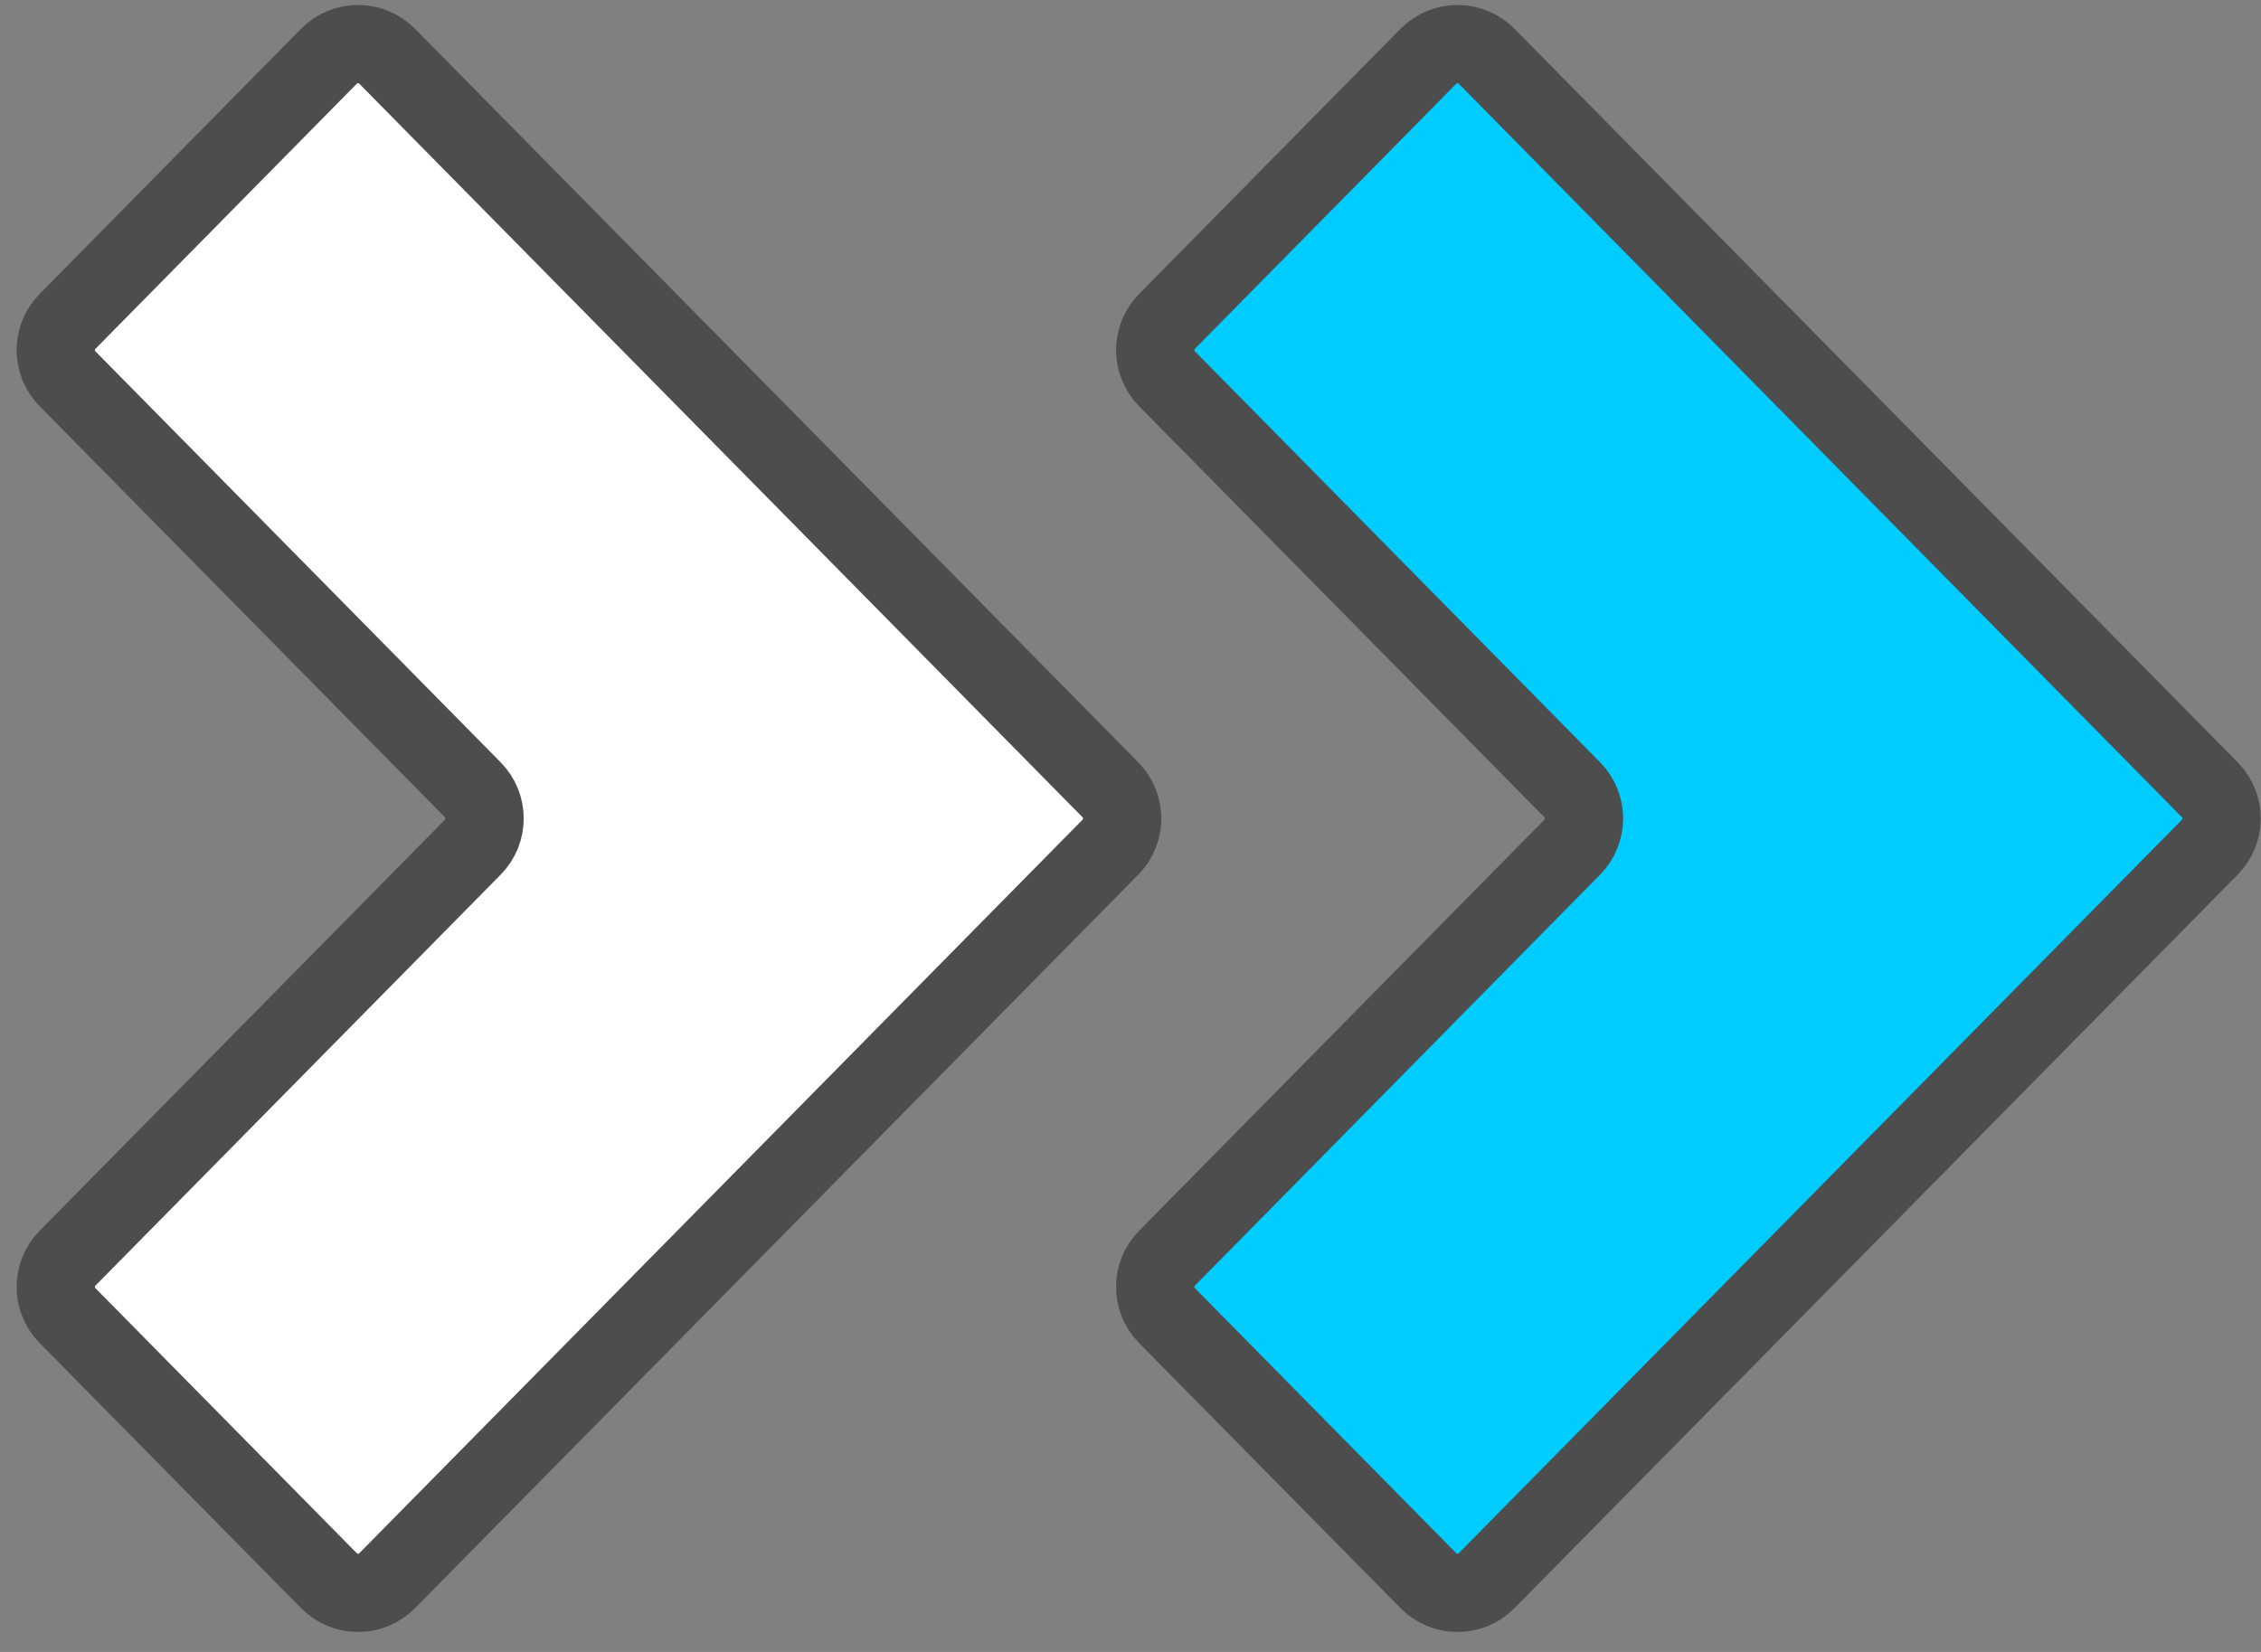
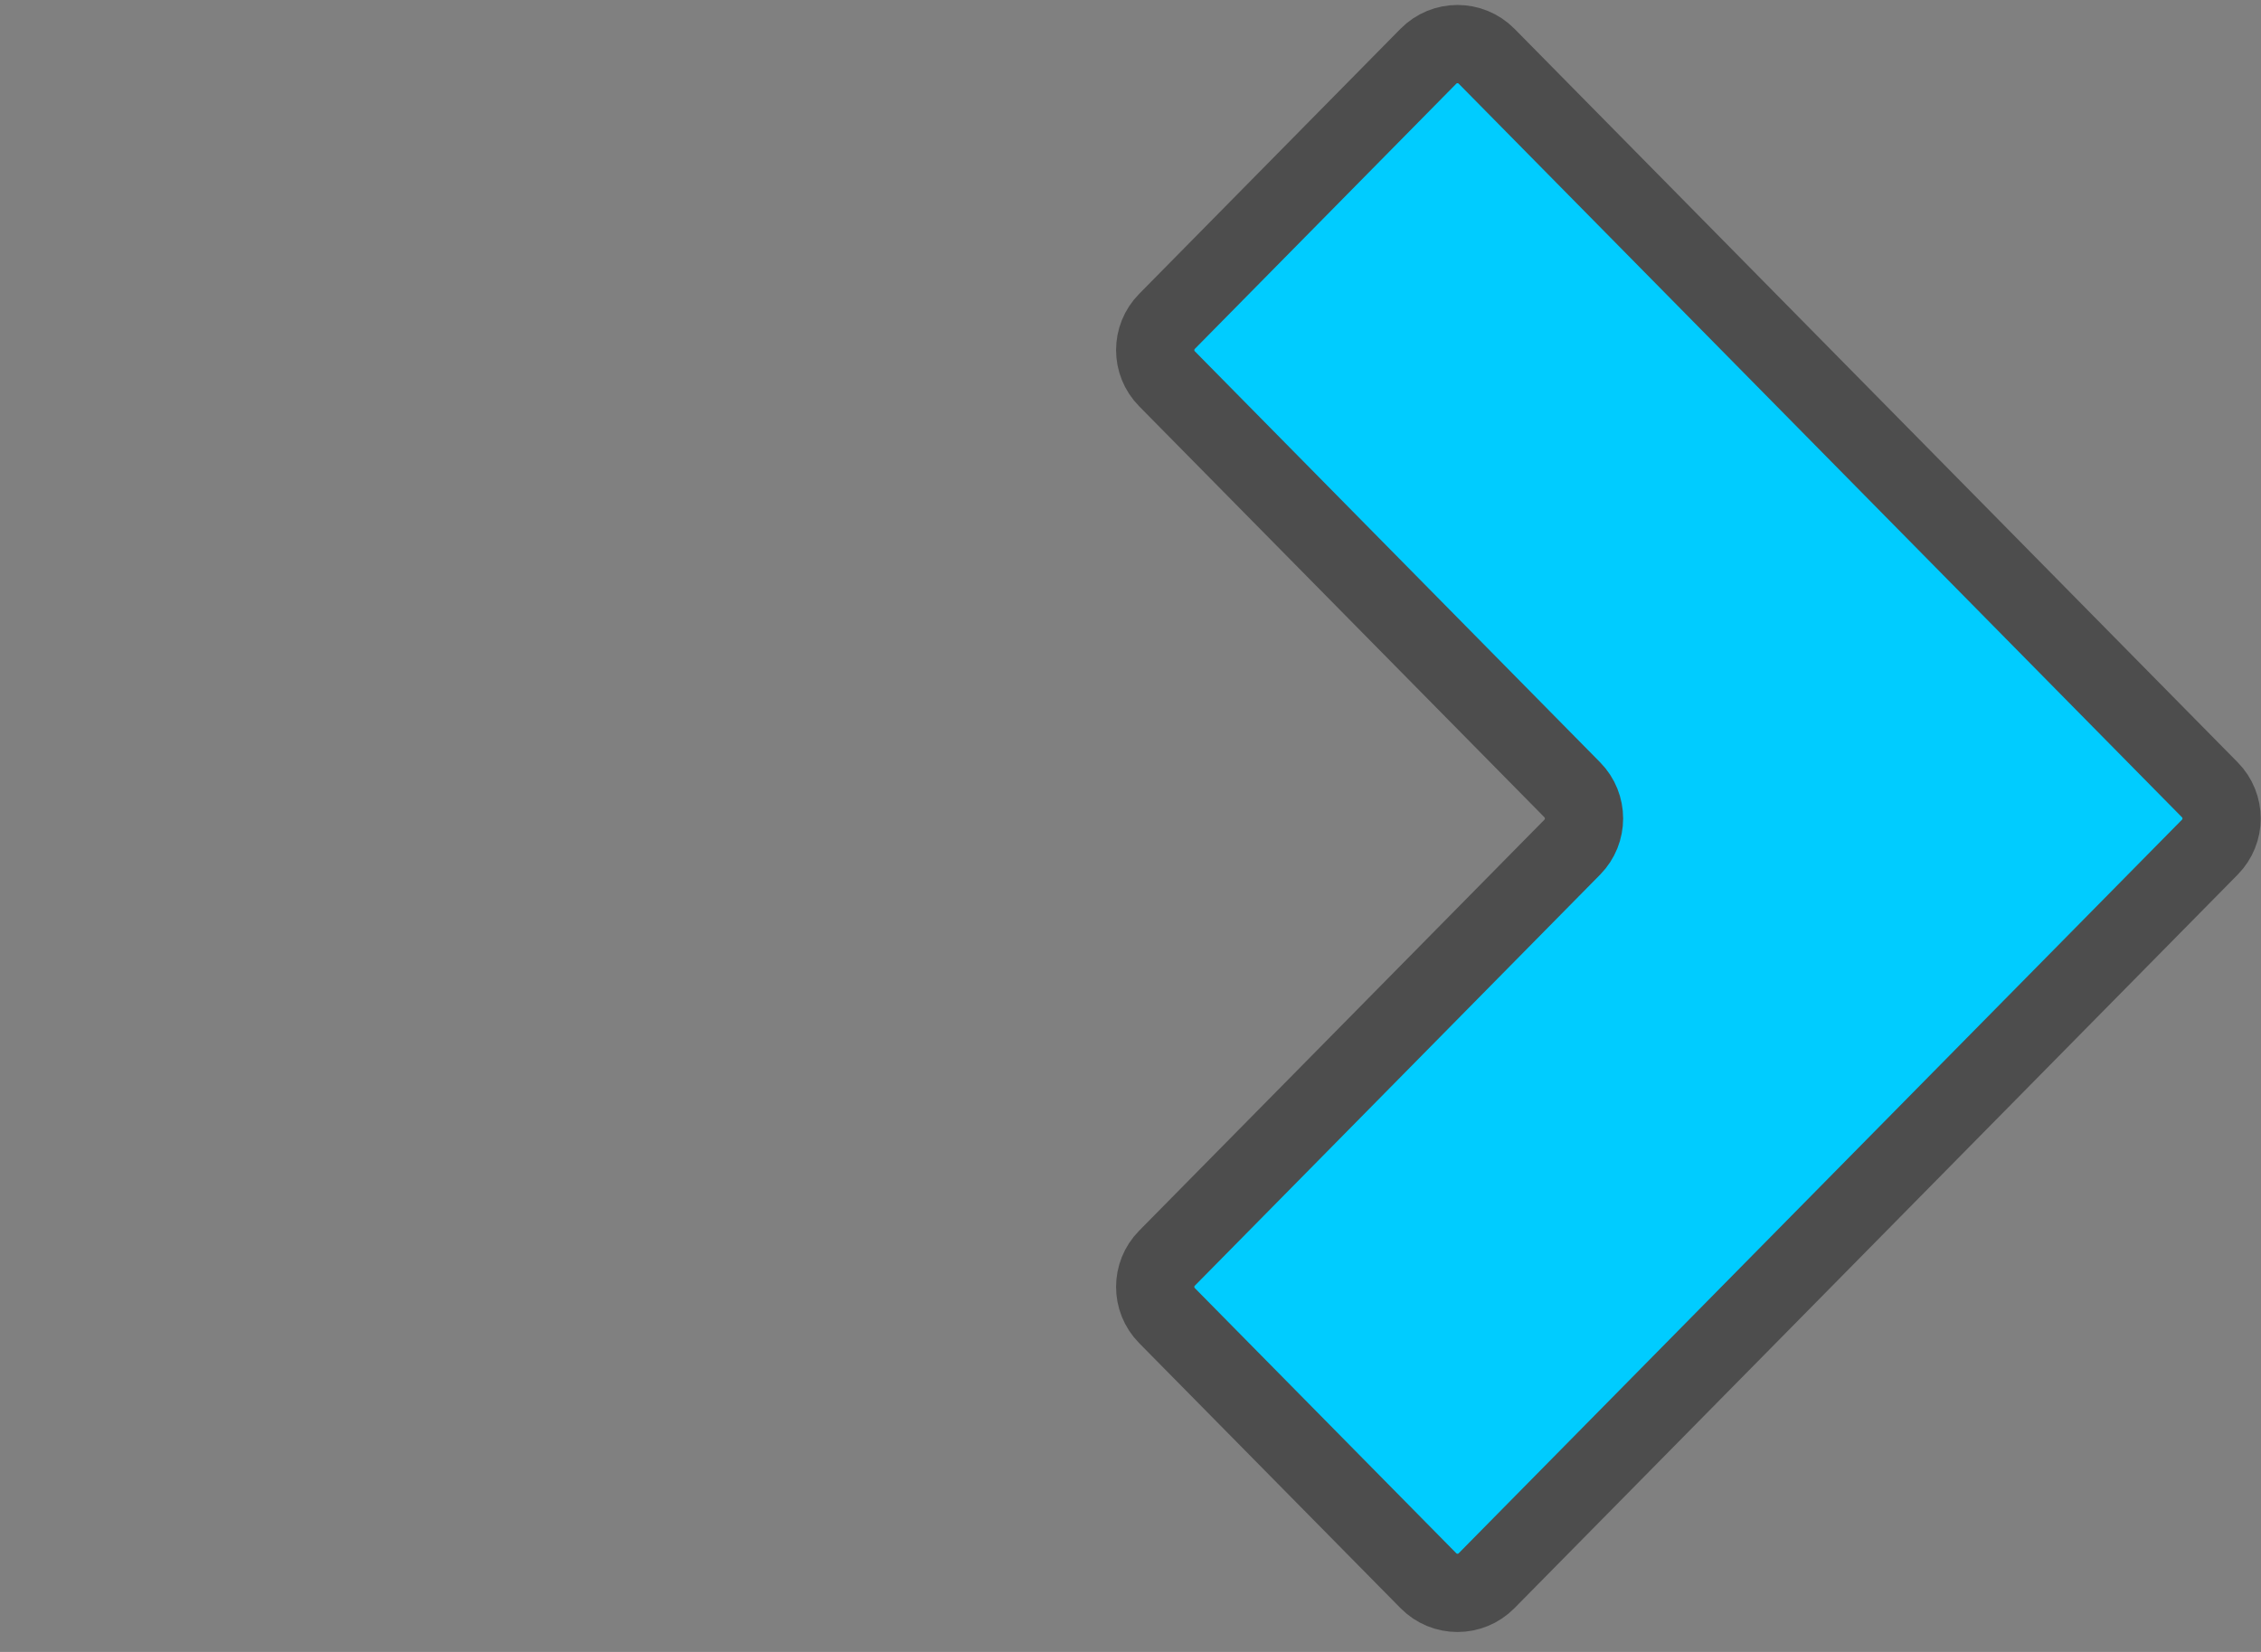
<svg xmlns="http://www.w3.org/2000/svg" width="52" height="38" viewBox="0 0 52 38" fill="none">
  <rect x="0" y="0" width="52" height="38" fill="#808080" stroke="none" />
-   <path d="M8.904 36.361C8.536 36.735 7.933 36.735 7.565 36.361L1.553 30.263C1.192 29.897 1.192 29.309 1.553 28.943L10.874 19.488C11.235 19.122 11.235 18.534 10.874 18.168L1.553 8.713C1.192 8.347 1.192 7.759 1.553 7.393L7.565 1.294C7.933 0.921 8.536 0.921 8.904 1.294L25.538 18.168C25.899 18.534 25.899 19.122 25.538 19.488L8.904 36.361Z" fill="white" stroke="#4D4D4D" stroke-width="1.8" />
  <path d="M34.19 36.361C33.821 36.735 33.219 36.735 32.851 36.361L26.839 30.263C26.478 29.897 26.478 29.309 26.839 28.943L36.16 19.488C36.52 19.122 36.52 18.534 36.16 18.168L26.839 8.713C26.478 8.347 26.478 7.759 26.839 7.393L32.851 1.294C33.219 0.921 33.821 0.921 34.19 1.294L50.823 18.168C51.184 18.534 51.184 19.122 50.823 19.488L34.19 36.361Z" fill="#00CCFF" stroke="#4D4D4D" stroke-width="1.8" />
</svg>